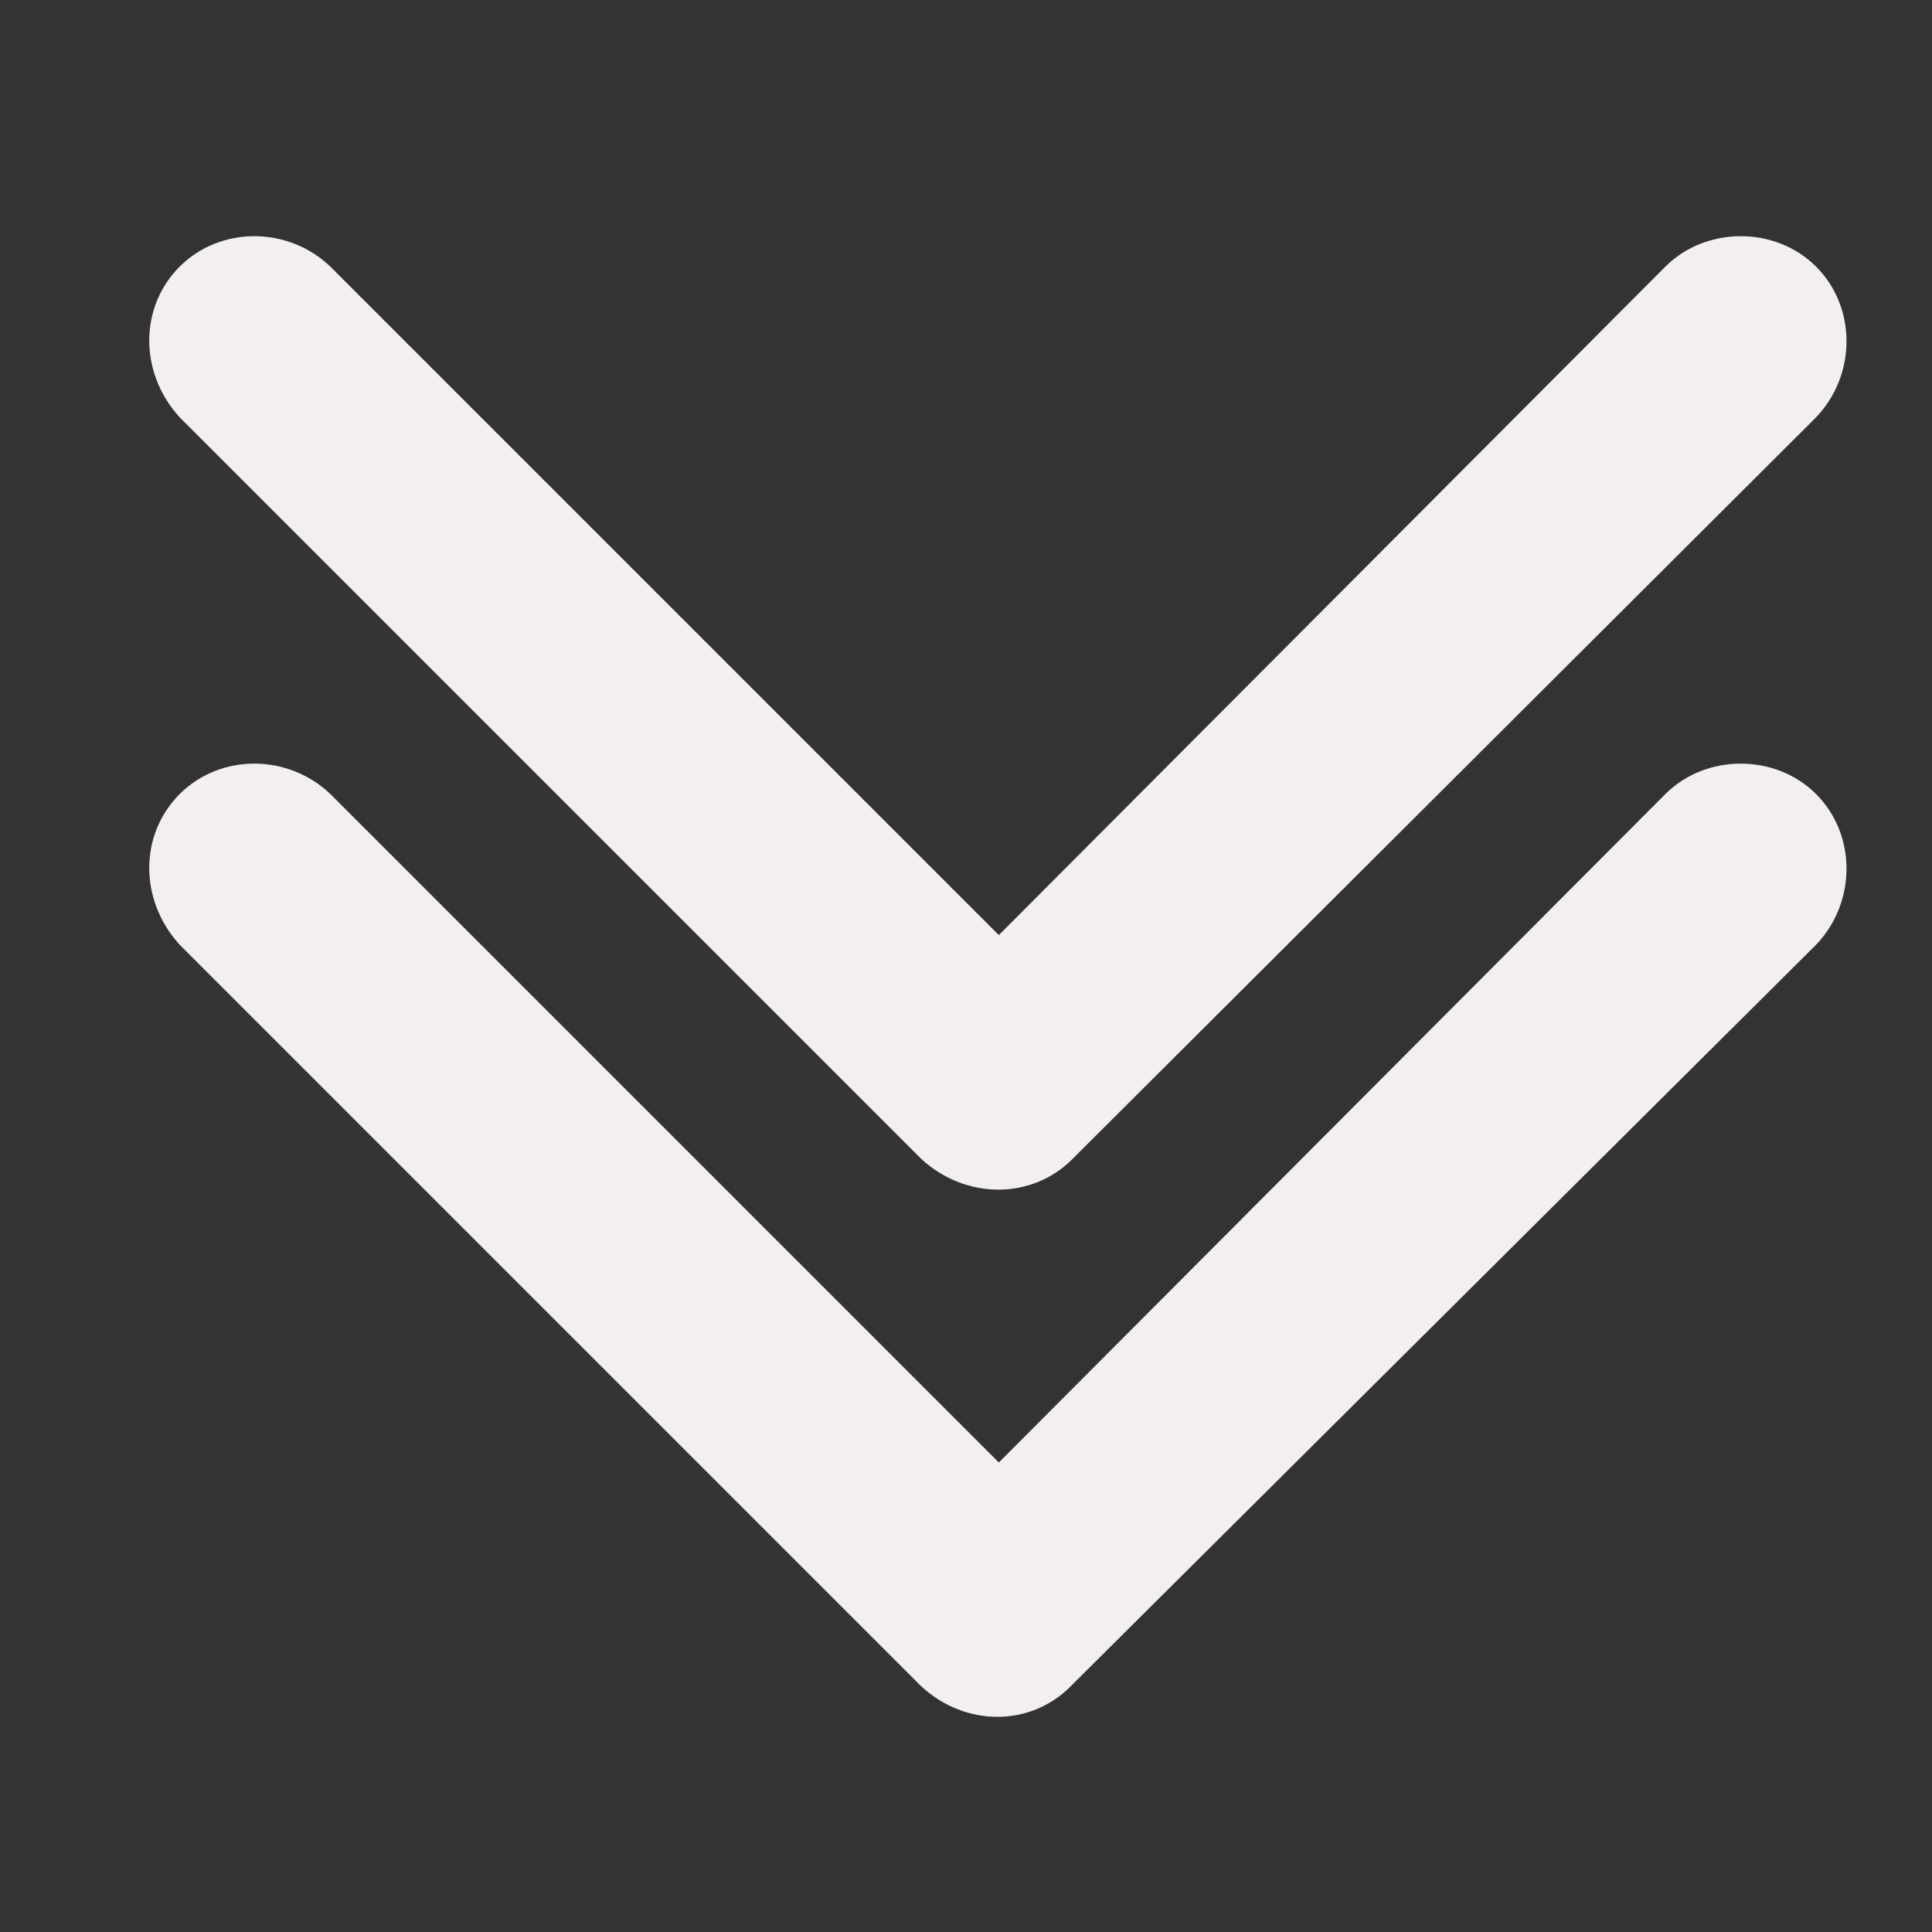
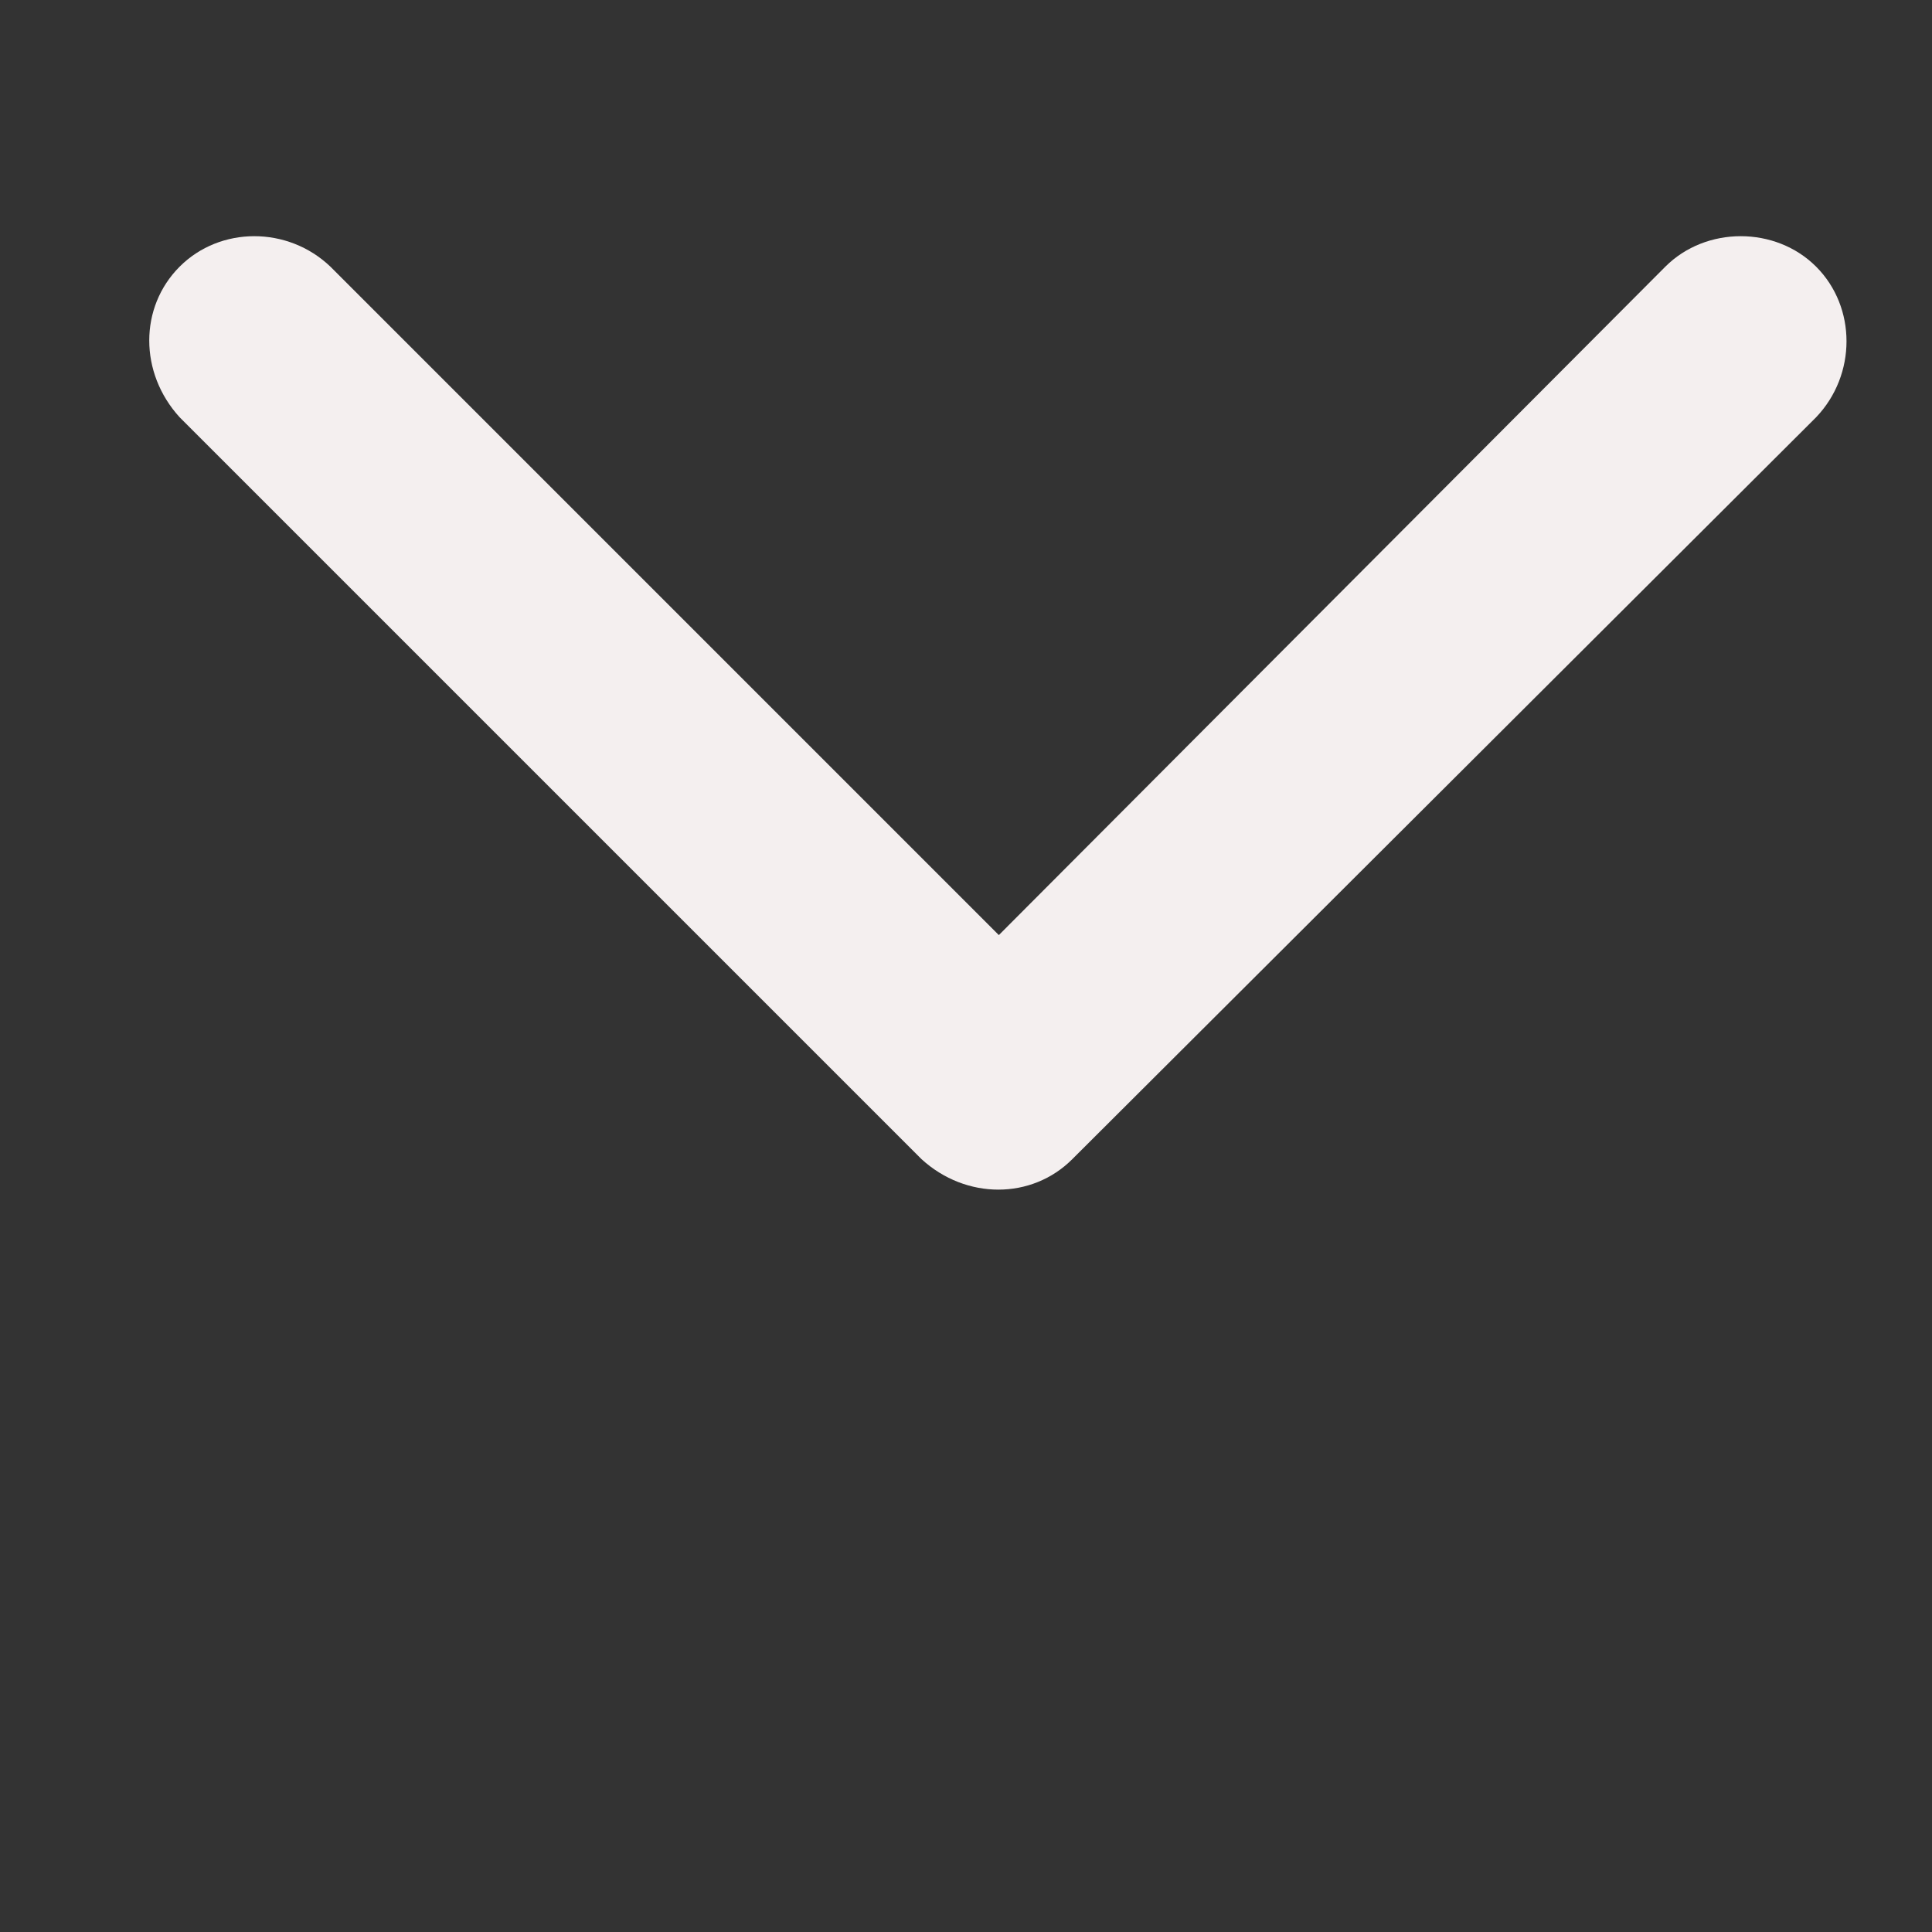
<svg xmlns="http://www.w3.org/2000/svg" version="1.1" id="Layer_1" x="0px" y="0px" viewBox="0 0 100 100" style="enable-background:new 0 0 100 100;" xml:space="preserve">
  <rect x="0" y="0" width="100" height="100" fill="#333333" stroke="none" />
  <style type="text/css">
	.st0{fill-rule:evenodd;clip-rule:evenodd;fill:#F4EFEF;}
</style>
  <g>
-     <path class="st0" d="M55.5,87.2L94,48.9c2.1-2.2,2.1-5.7,0-7.8s-5.7-2.1-7.8,0L51.7,75.7L17.1,41.1c-2.2-2.1-5.7-2.1-7.8,0   s-2.1,5.5,0,7.8l38.4,38.4C50,89.4,53.4,89.4,55.5,87.2z" />
-   </g>
+     </g>
  <g>
-     <path class="st0" d="M55.5,60L94,21.6c2.1-2.2,2.1-5.7,0-7.8s-5.7-2.1-7.8,0L51.7,48.4L17.1,13.8c-2.2-2.1-5.7-2.1-7.8,0   s-2.1,5.5,0,7.8L47.7,60C50,62.1,53.4,62.1,55.5,60z" />
+     <path class="st0" d="M55.5,60L94,21.6c2.1-2.2,2.1-5.7,0-7.8s-5.7-2.1-7.8,0L51.7,48.4L17.1,13.8c-2.2-2.1-5.7-2.1-7.8,0   s-2.1,5.5,0,7.8L47.7,60C50,62.1,53.4,62.1,55.5,60" />
  </g>
</svg>